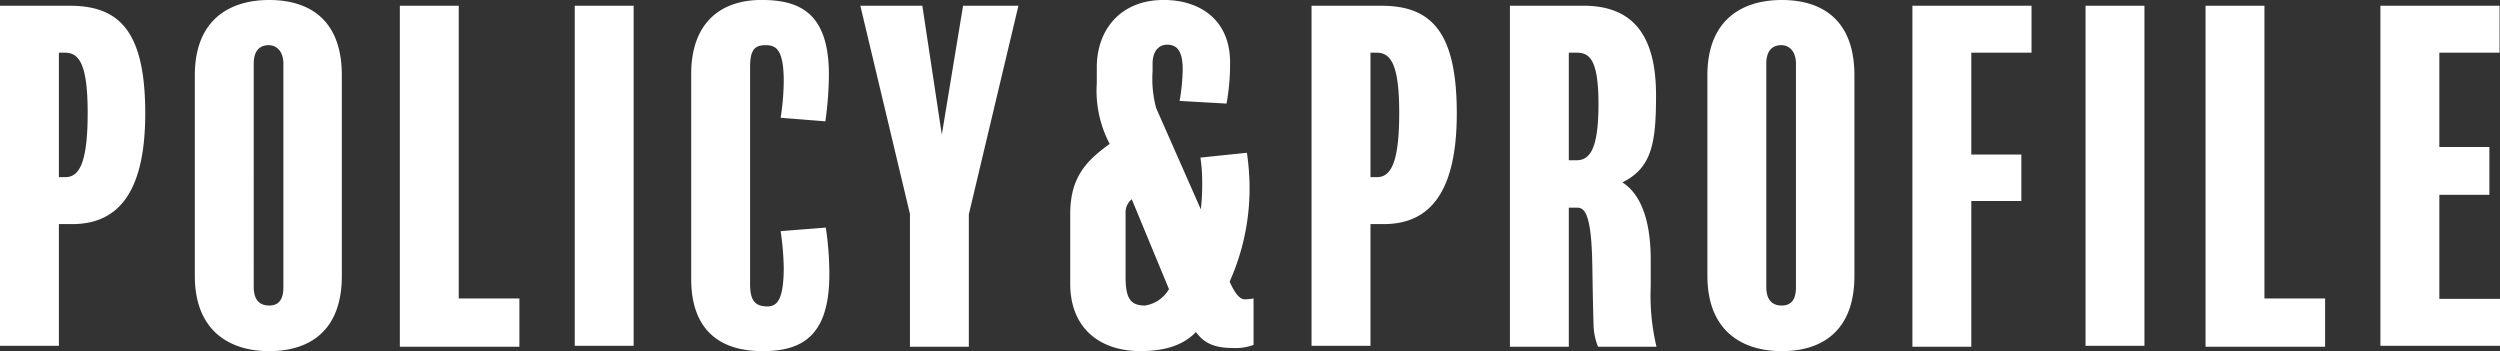
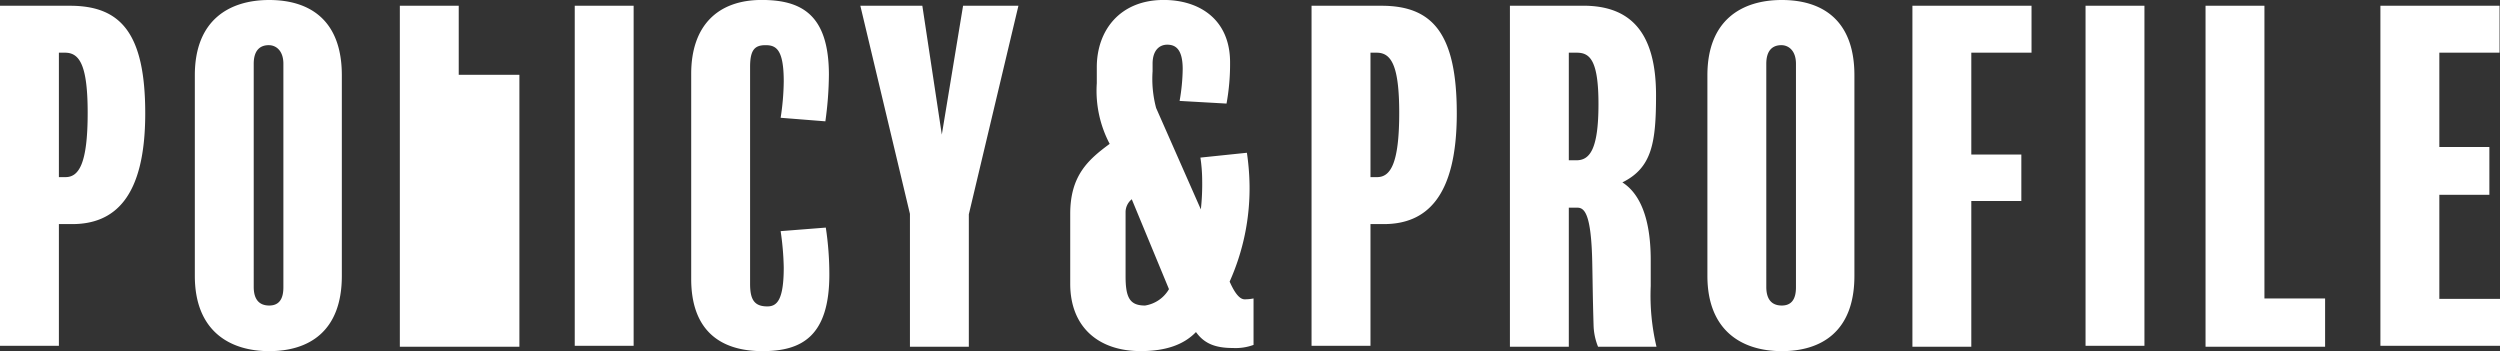
<svg xmlns="http://www.w3.org/2000/svg" width="310.53" height="43.615" viewBox="0 0 310.53 43.615">
  <rect x="0" y="0" width="310.53" height="43.615" fill="#333333" stroke="none" />
-   <path id="policy_title" d="M19.91,16.345c0-10.01-3.08-13.365-9.35-13.365H1.87V45.22H9.185V30.1h1.65C16.005,30.1,19.91,26.905,19.91,16.345Zm-7.15-.055c0,6.325-1.1,7.975-2.75,7.975H9.185V8.81h.77C11.77,8.81,12.76,10.4,12.76,16.29Zm31.57-4.675c0-6.93-4.07-9.35-9.02-9.35s-9.24,2.475-9.24,9.35V36.53c0,6.765,4.235,9.35,9.24,9.35,4.9,0,9.02-2.42,9.02-9.35ZM37.07,37.96c0,1.6-.66,2.255-1.76,2.255-1.21,0-1.925-.715-1.925-2.31V10.185c0-1.65.77-2.31,1.87-2.31.88,0,1.815.66,1.815,2.31Zm29.315,1.375H58.85V2.98H51.535V45.33h14.85ZM80.575,2.98H73.26V45.22h7.315Zm24.31,33.385a38.839,38.839,0,0,0-.44-5.83l-5.61.44a34.832,34.832,0,0,1,.385,4.51c0,4.015-.825,4.84-2.035,4.84-1.65,0-2.145-.88-2.145-2.805V10.57c0-2.145.6-2.695,1.925-2.695s2.255.55,2.255,4.51a31.2,31.2,0,0,1-.385,4.51l5.555.44a43.4,43.4,0,0,0,.44-5.775c0-7.59-3.52-9.3-8.36-9.3-5.335,0-8.745,3.08-8.745,9.185V36.915c0,6.215,3.41,8.965,8.855,8.965C101.365,45.88,104.885,44.12,104.885,36.365ZM121.495,2.98l-2.64,16.005L116.435,2.98h-7.7l6.16,25.85v16.5h7.315V28.885L128.37,2.98Zm36.08,36.355a5.643,5.643,0,0,1-1.1.11c-.605,0-1.21-.715-1.87-2.2a28.307,28.307,0,0,0,2.475-11.88,30.59,30.59,0,0,0-.33-4.125l-5.775.6a19.365,19.365,0,0,1,.22,2.805,28.823,28.823,0,0,1-.165,3.63l-5.555-12.595a14.012,14.012,0,0,1-.44-4.565v-.935c0-1.7.88-2.365,1.815-2.365.99,0,1.925.495,1.925,3.025a24.065,24.065,0,0,1-.385,3.96l5.83.33a27.4,27.4,0,0,0,.44-5.115c0-5.335-3.8-7.755-8.25-7.755-5.39,0-8.305,3.74-8.305,8.36V12.6a14.143,14.143,0,0,0,1.6,7.535c-2.695,1.98-4.9,3.96-4.9,8.69v8.69c0,5.335,3.465,8.36,8.745,8.36,3.19,0,5.39-.825,6.875-2.365.99,1.375,2.31,1.98,4.565,1.98a6.444,6.444,0,0,0,2.585-.385ZM147.07,38.18a4.178,4.178,0,0,1-2.97,2.035c-1.87,0-2.42-.935-2.42-3.63v-7.92a2.062,2.062,0,0,1,.77-1.65Zm35.75-21.835c0-10.01-3.08-13.365-9.35-13.365h-8.69V45.22H172.1V30.1h1.65C178.915,30.1,182.82,26.905,182.82,16.345Zm-7.15-.055c0,6.325-1.1,7.975-2.75,7.975H172.1V8.81h.77C174.68,8.81,175.67,10.4,175.67,16.29Zm31.955,29.04a27.47,27.47,0,0,1-.715-7.535V34.6c0-2.695-.33-7.645-3.52-9.68,3.685-1.815,4.18-4.95,4.18-10.835,0-7.755-3.135-11.11-9.02-11.11h-9.13V45.33h7.315V28.06h1.045c.88,0,1.76.66,1.87,6.985.055,2.7.055,4.07.165,7.755a7.7,7.7,0,0,0,.55,2.53ZM200.42,15.19c0,5.665-1.1,6.985-2.75,6.985h-.935V8.81h.99C199.32,8.81,200.42,9.69,200.42,15.19Zm31.79-3.575c0-6.93-4.07-9.35-9.02-9.35s-9.24,2.475-9.24,9.35V36.53c0,6.765,4.235,9.35,9.24,9.35,4.9,0,9.02-2.42,9.02-9.35ZM224.95,37.96c0,1.6-.66,2.255-1.76,2.255-1.21,0-1.925-.715-1.925-2.31V10.185c0-1.65.77-2.31,1.87-2.31.88,0,1.815.66,1.815,2.31ZM254.21,2.98H239.415V45.33h7.315v-18.1h6.215V21.46H246.73V8.81h7.48Zm14.025,0H260.92V45.22h7.315Zm22.44,36.355H283.14V2.98h-7.315V45.33h14.85Zm21.725.055h-7.535V26.465h6.215v-5.94h-6.215V8.81h7.48V2.98h-14.8V45.22H312.4Z" transform="translate(-1.87 -2.265)" fill="#fff" />
+   <path id="policy_title" d="M19.91,16.345c0-10.01-3.08-13.365-9.35-13.365H1.87V45.22H9.185V30.1h1.65C16.005,30.1,19.91,26.905,19.91,16.345Zm-7.15-.055c0,6.325-1.1,7.975-2.75,7.975H9.185V8.81h.77C11.77,8.81,12.76,10.4,12.76,16.29Zm31.57-4.675c0-6.93-4.07-9.35-9.02-9.35s-9.24,2.475-9.24,9.35V36.53c0,6.765,4.235,9.35,9.24,9.35,4.9,0,9.02-2.42,9.02-9.35ZM37.07,37.96c0,1.6-.66,2.255-1.76,2.255-1.21,0-1.925-.715-1.925-2.31V10.185c0-1.65.77-2.31,1.87-2.31.88,0,1.815.66,1.815,2.31m29.315,1.375H58.85V2.98H51.535V45.33h14.85ZM80.575,2.98H73.26V45.22h7.315Zm24.31,33.385a38.839,38.839,0,0,0-.44-5.83l-5.61.44a34.832,34.832,0,0,1,.385,4.51c0,4.015-.825,4.84-2.035,4.84-1.65,0-2.145-.88-2.145-2.805V10.57c0-2.145.6-2.695,1.925-2.695s2.255.55,2.255,4.51a31.2,31.2,0,0,1-.385,4.51l5.555.44a43.4,43.4,0,0,0,.44-5.775c0-7.59-3.52-9.3-8.36-9.3-5.335,0-8.745,3.08-8.745,9.185V36.915c0,6.215,3.41,8.965,8.855,8.965C101.365,45.88,104.885,44.12,104.885,36.365ZM121.495,2.98l-2.64,16.005L116.435,2.98h-7.7l6.16,25.85v16.5h7.315V28.885L128.37,2.98Zm36.08,36.355a5.643,5.643,0,0,1-1.1.11c-.605,0-1.21-.715-1.87-2.2a28.307,28.307,0,0,0,2.475-11.88,30.59,30.59,0,0,0-.33-4.125l-5.775.6a19.365,19.365,0,0,1,.22,2.805,28.823,28.823,0,0,1-.165,3.63l-5.555-12.595a14.012,14.012,0,0,1-.44-4.565v-.935c0-1.7.88-2.365,1.815-2.365.99,0,1.925.495,1.925,3.025a24.065,24.065,0,0,1-.385,3.96l5.83.33a27.4,27.4,0,0,0,.44-5.115c0-5.335-3.8-7.755-8.25-7.755-5.39,0-8.305,3.74-8.305,8.36V12.6a14.143,14.143,0,0,0,1.6,7.535c-2.695,1.98-4.9,3.96-4.9,8.69v8.69c0,5.335,3.465,8.36,8.745,8.36,3.19,0,5.39-.825,6.875-2.365.99,1.375,2.31,1.98,4.565,1.98a6.444,6.444,0,0,0,2.585-.385ZM147.07,38.18a4.178,4.178,0,0,1-2.97,2.035c-1.87,0-2.42-.935-2.42-3.63v-7.92a2.062,2.062,0,0,1,.77-1.65Zm35.75-21.835c0-10.01-3.08-13.365-9.35-13.365h-8.69V45.22H172.1V30.1h1.65C178.915,30.1,182.82,26.905,182.82,16.345Zm-7.15-.055c0,6.325-1.1,7.975-2.75,7.975H172.1V8.81h.77C174.68,8.81,175.67,10.4,175.67,16.29Zm31.955,29.04a27.47,27.47,0,0,1-.715-7.535V34.6c0-2.695-.33-7.645-3.52-9.68,3.685-1.815,4.18-4.95,4.18-10.835,0-7.755-3.135-11.11-9.02-11.11h-9.13V45.33h7.315V28.06h1.045c.88,0,1.76.66,1.87,6.985.055,2.7.055,4.07.165,7.755a7.7,7.7,0,0,0,.55,2.53ZM200.42,15.19c0,5.665-1.1,6.985-2.75,6.985h-.935V8.81h.99C199.32,8.81,200.42,9.69,200.42,15.19Zm31.79-3.575c0-6.93-4.07-9.35-9.02-9.35s-9.24,2.475-9.24,9.35V36.53c0,6.765,4.235,9.35,9.24,9.35,4.9,0,9.02-2.42,9.02-9.35ZM224.95,37.96c0,1.6-.66,2.255-1.76,2.255-1.21,0-1.925-.715-1.925-2.31V10.185c0-1.65.77-2.31,1.87-2.31.88,0,1.815.66,1.815,2.31ZM254.21,2.98H239.415V45.33h7.315v-18.1h6.215V21.46H246.73V8.81h7.48Zm14.025,0H260.92V45.22h7.315Zm22.44,36.355H283.14V2.98h-7.315V45.33h14.85Zm21.725.055h-7.535V26.465h6.215v-5.94h-6.215V8.81h7.48V2.98h-14.8V45.22H312.4Z" transform="translate(-1.87 -2.265)" fill="#fff" />
</svg>